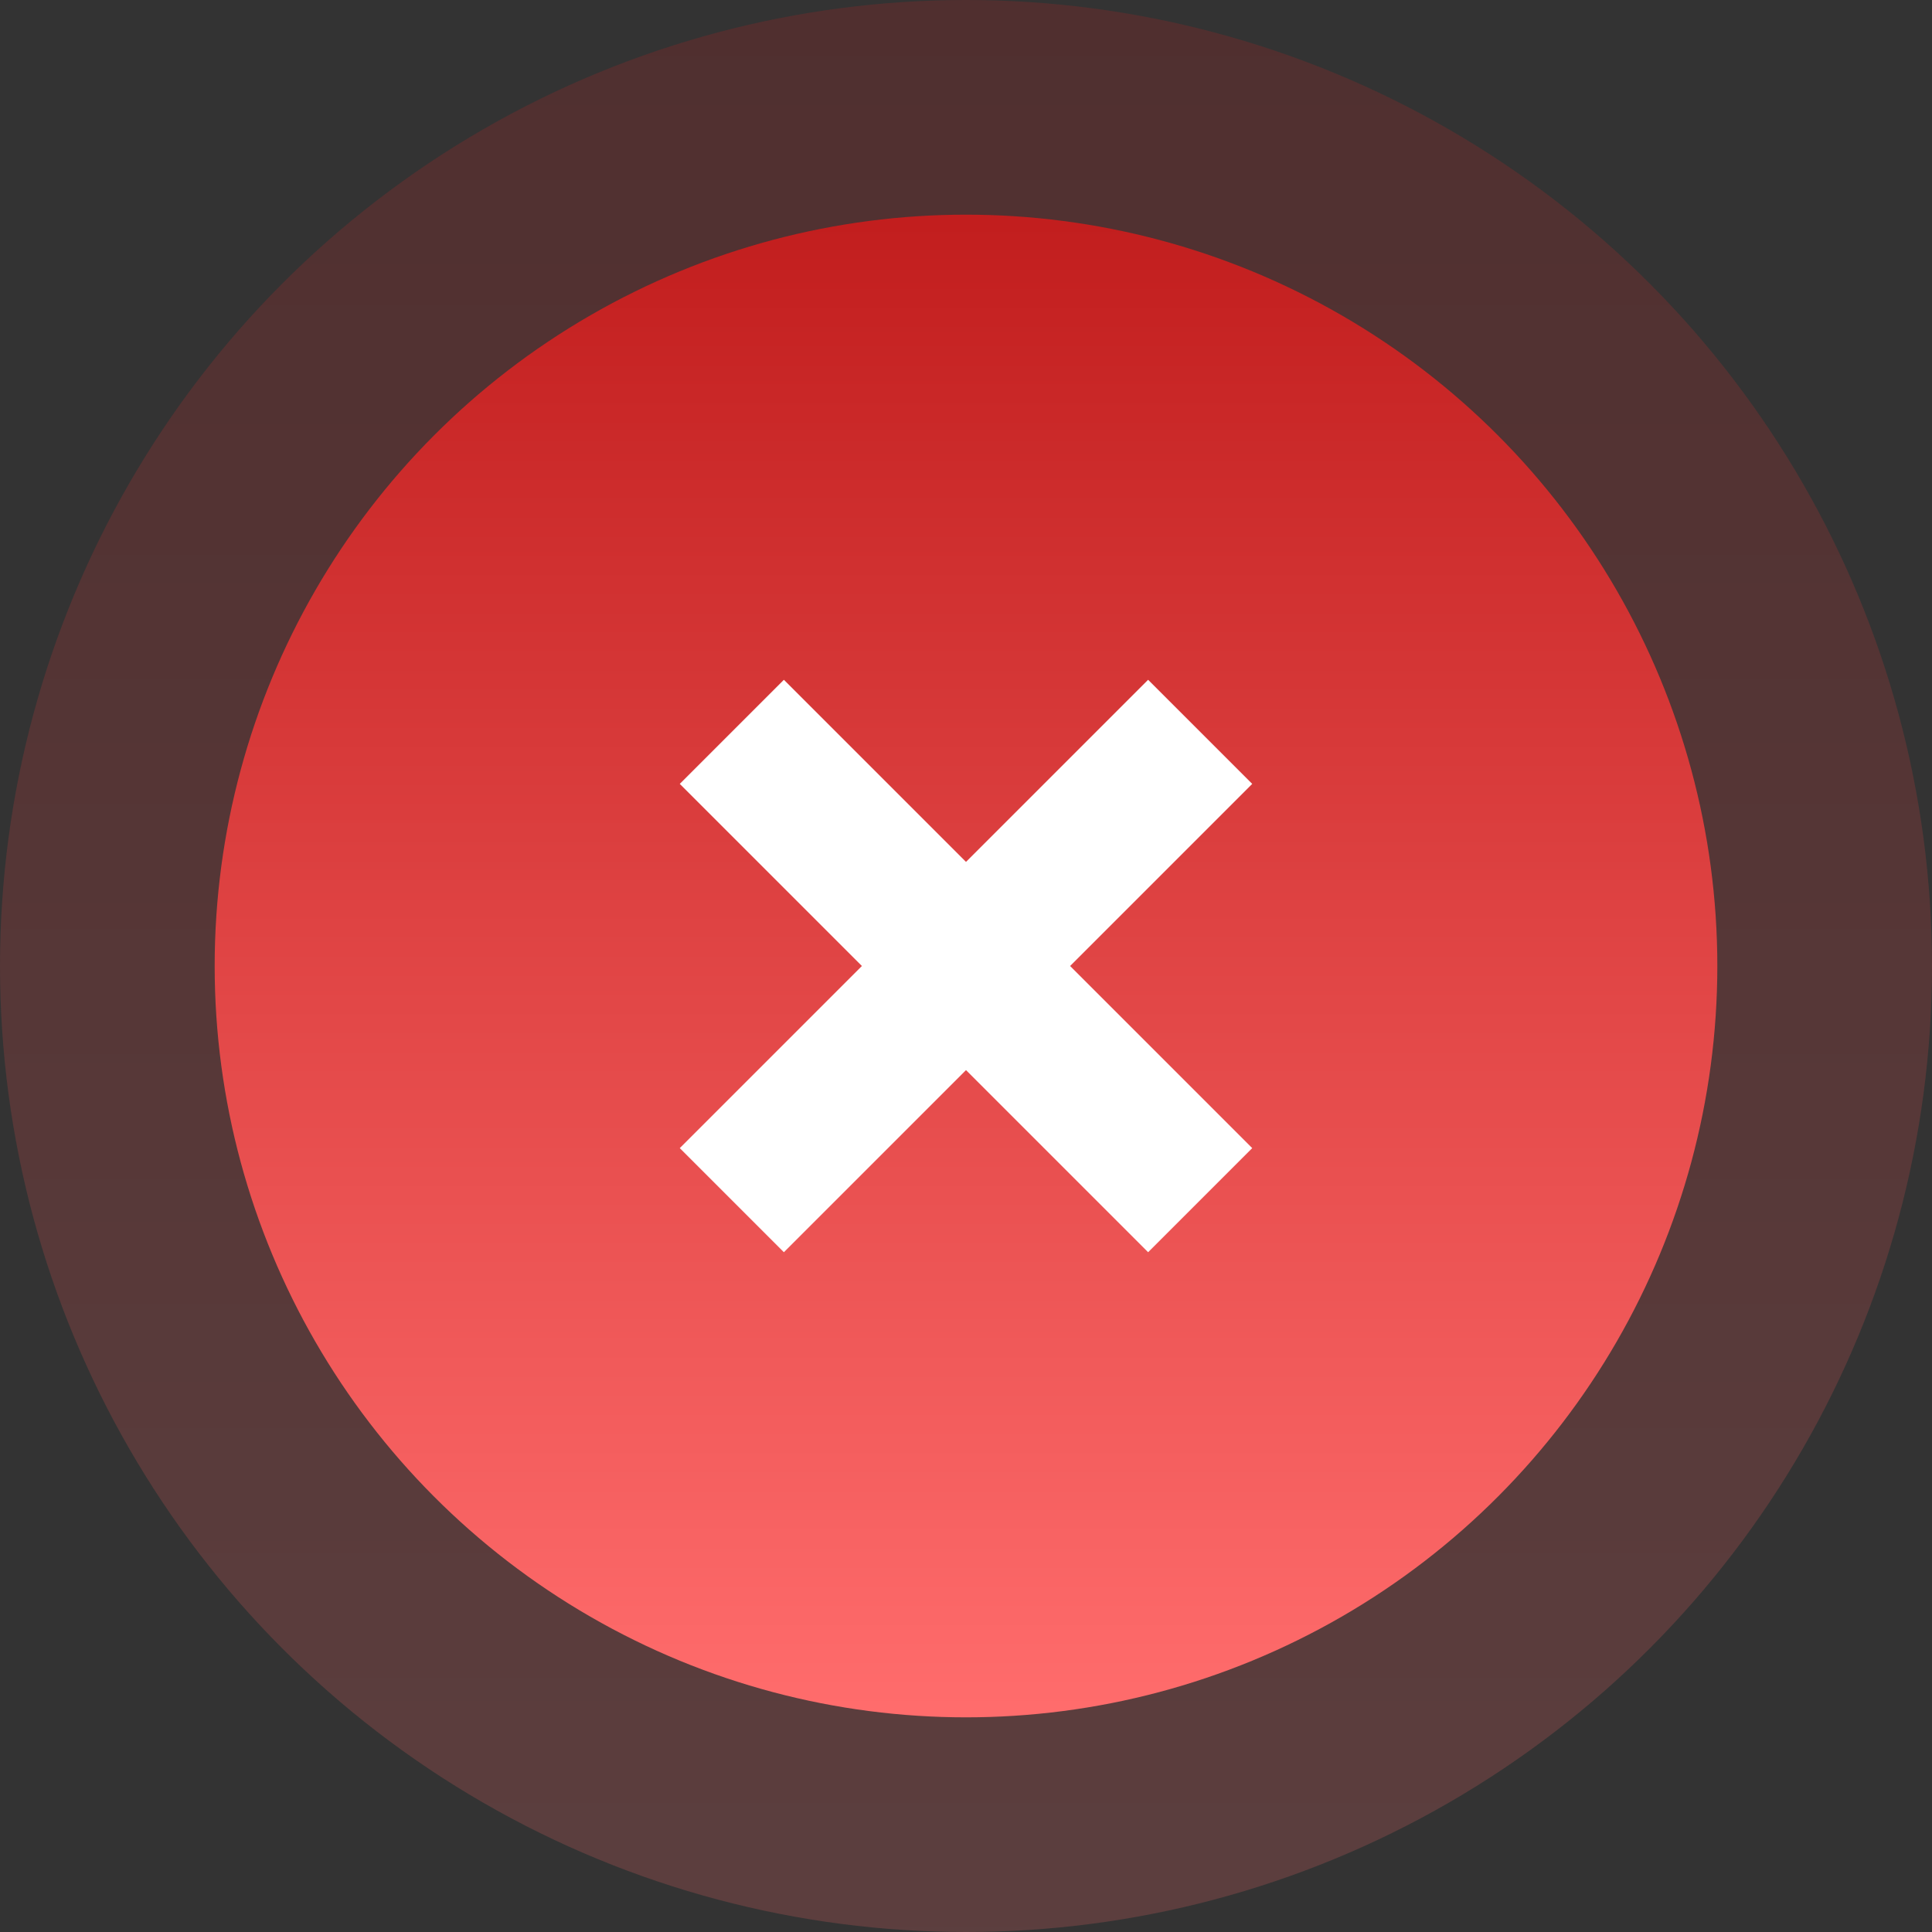
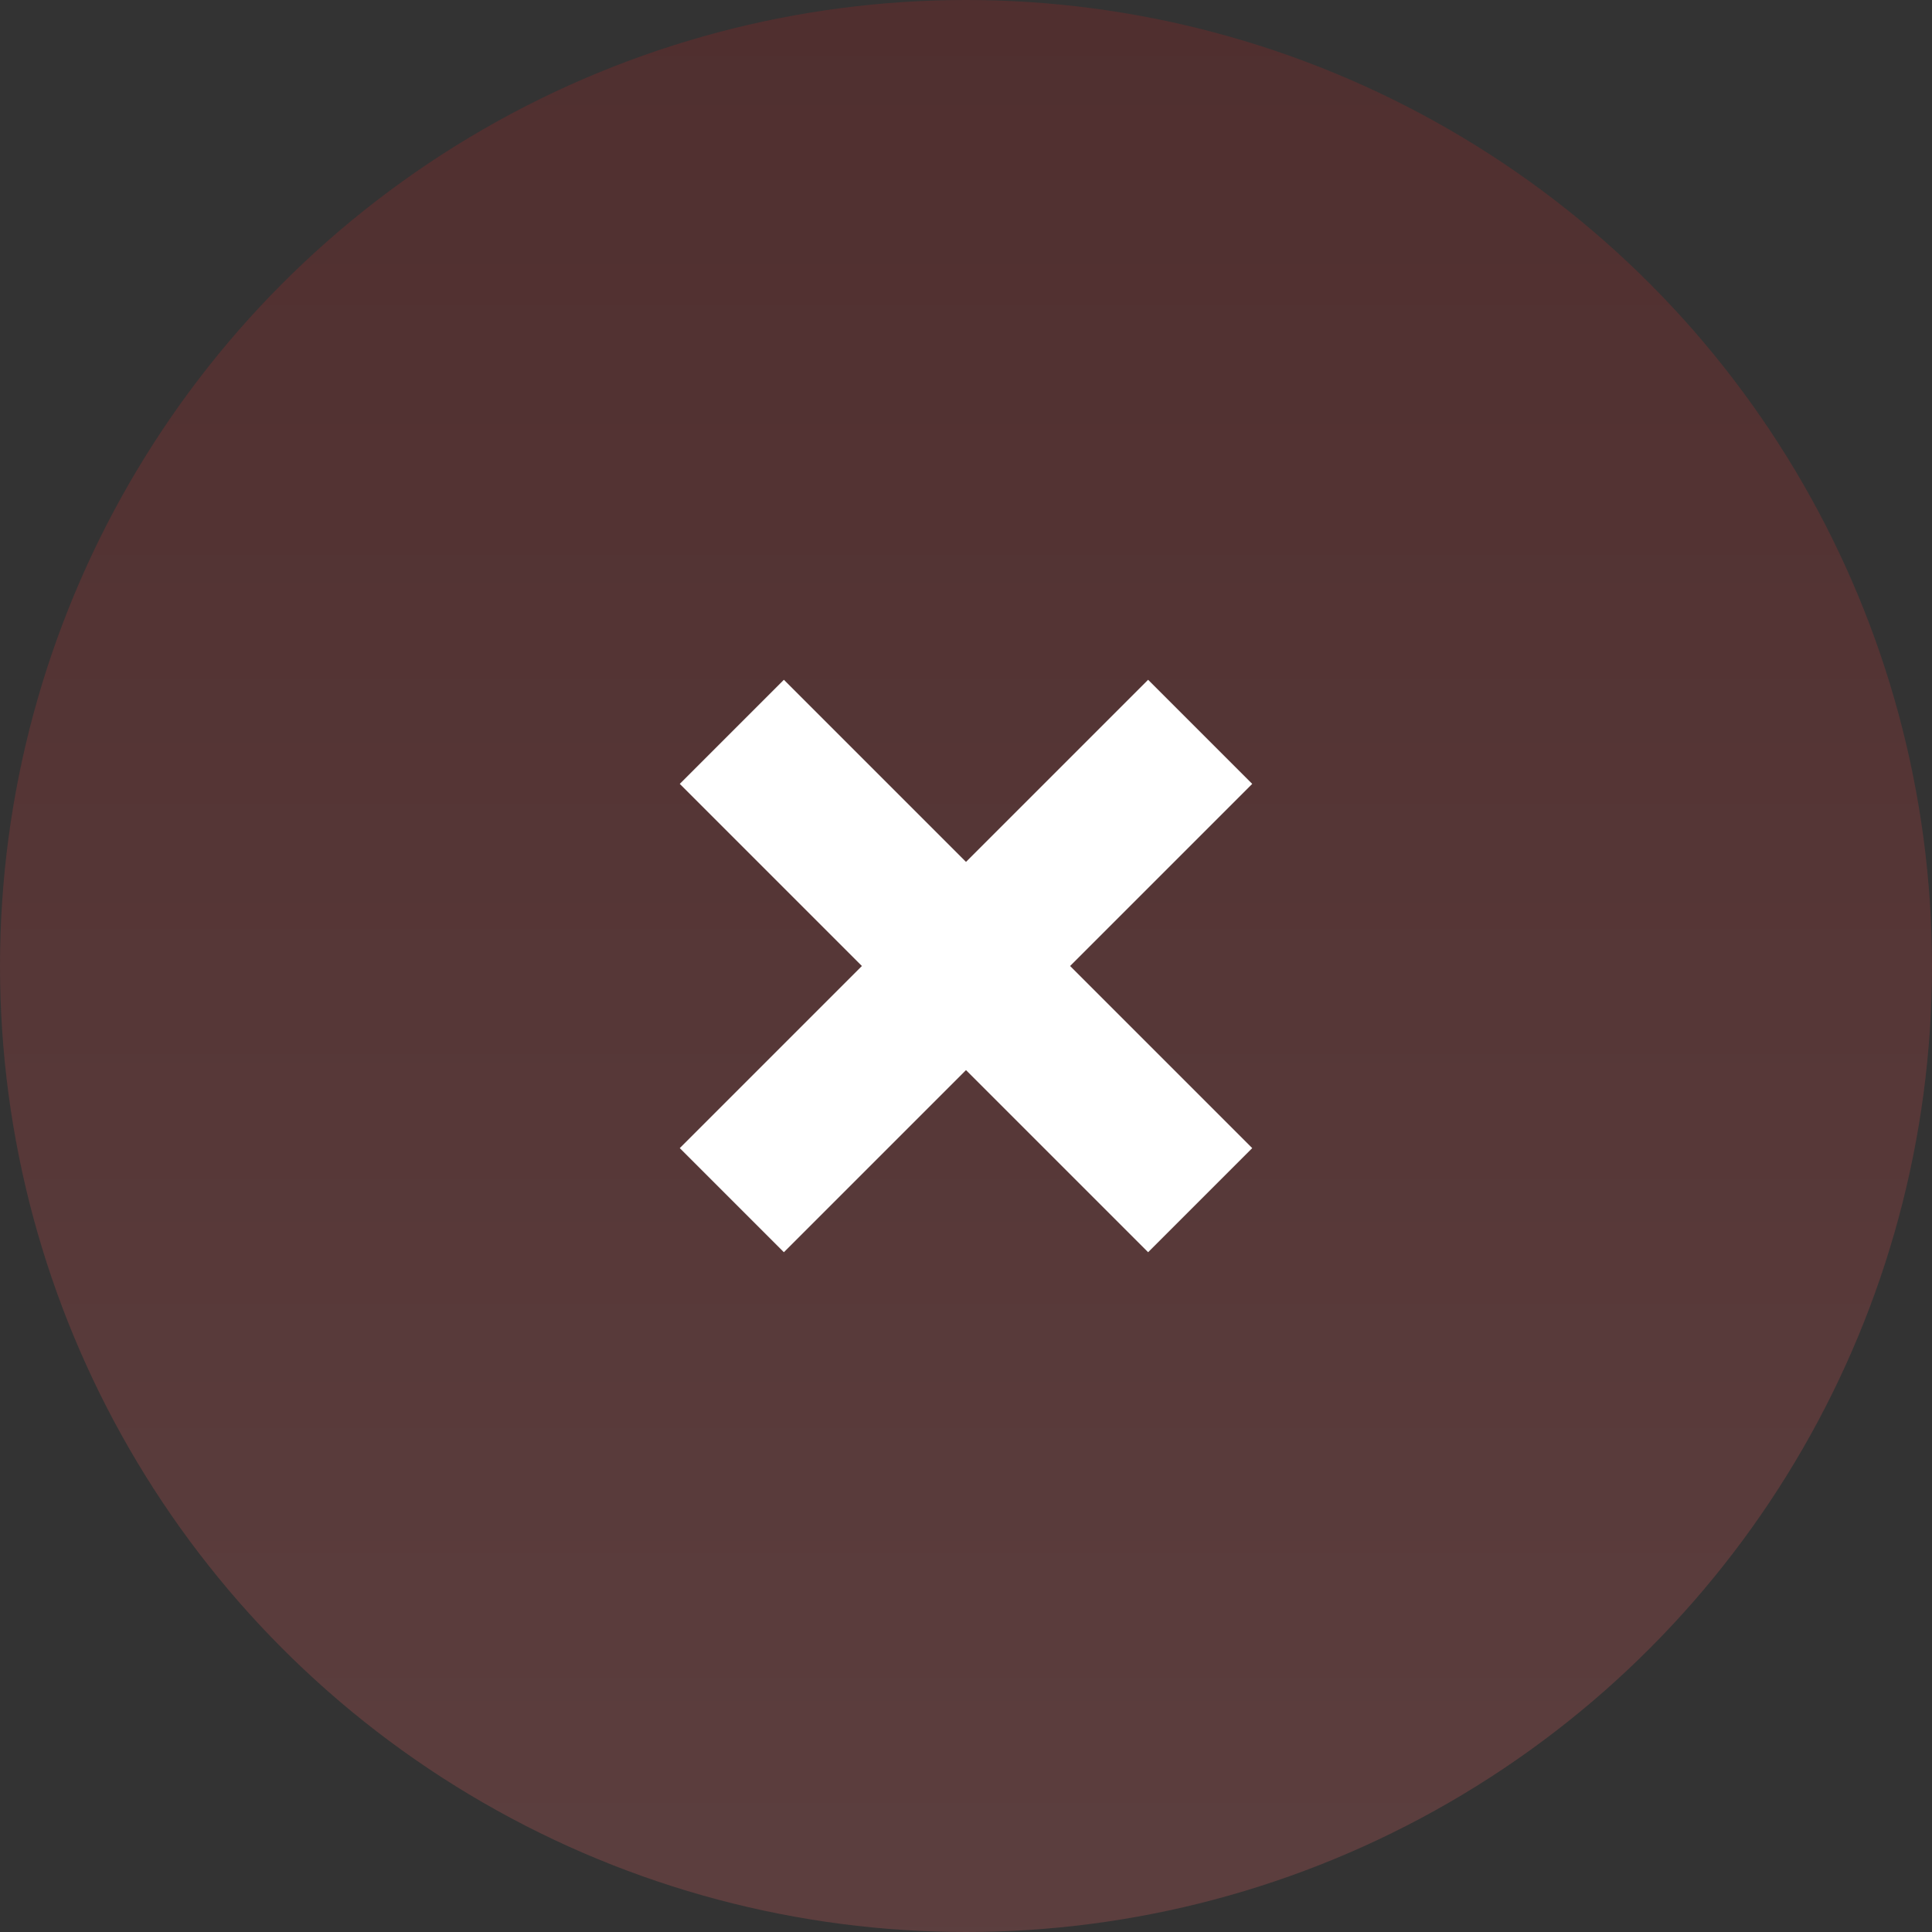
<svg xmlns="http://www.w3.org/2000/svg" width="54px" height="54px" viewBox="0 0 54 54" version="1.1">
  <rect x="0" y="0" width="54" height="54" fill="#333333" stroke="none" />
  <title>Group 25</title>
  <defs>
    <linearGradient x1="50%" y1="0%" x2="50%" y2="100%" id="linearGradient-1">
      <stop stop-color="#C21E1E" offset="0.057%" />
      <stop stop-color="#FF6C6C" offset="100%" />
    </linearGradient>
  </defs>
  <g id="Homepage" stroke="none" stroke-width="1" fill="none" fill-rule="evenodd">
    <g id="Group-25">
      <circle id="Combined-Shape-Copy" fill="url(#linearGradient-1)" opacity="0.2" cx="27" cy="27" r="27" />
-       <circle id="Combined-Shape-Copy-2" fill="url(#linearGradient-1)" cx="27" cy="27" r="21" />
      <polygon id="Path" fill="#FFFFFF" fill-rule="nonzero" points="35 21.91 32.09 19 27 24.09 21.91 19 19 21.91 24.09 27 19 32.09 21.91 35 27 29.91 32.09 35 35 32.09 29.91 27" />
    </g>
  </g>
</svg>